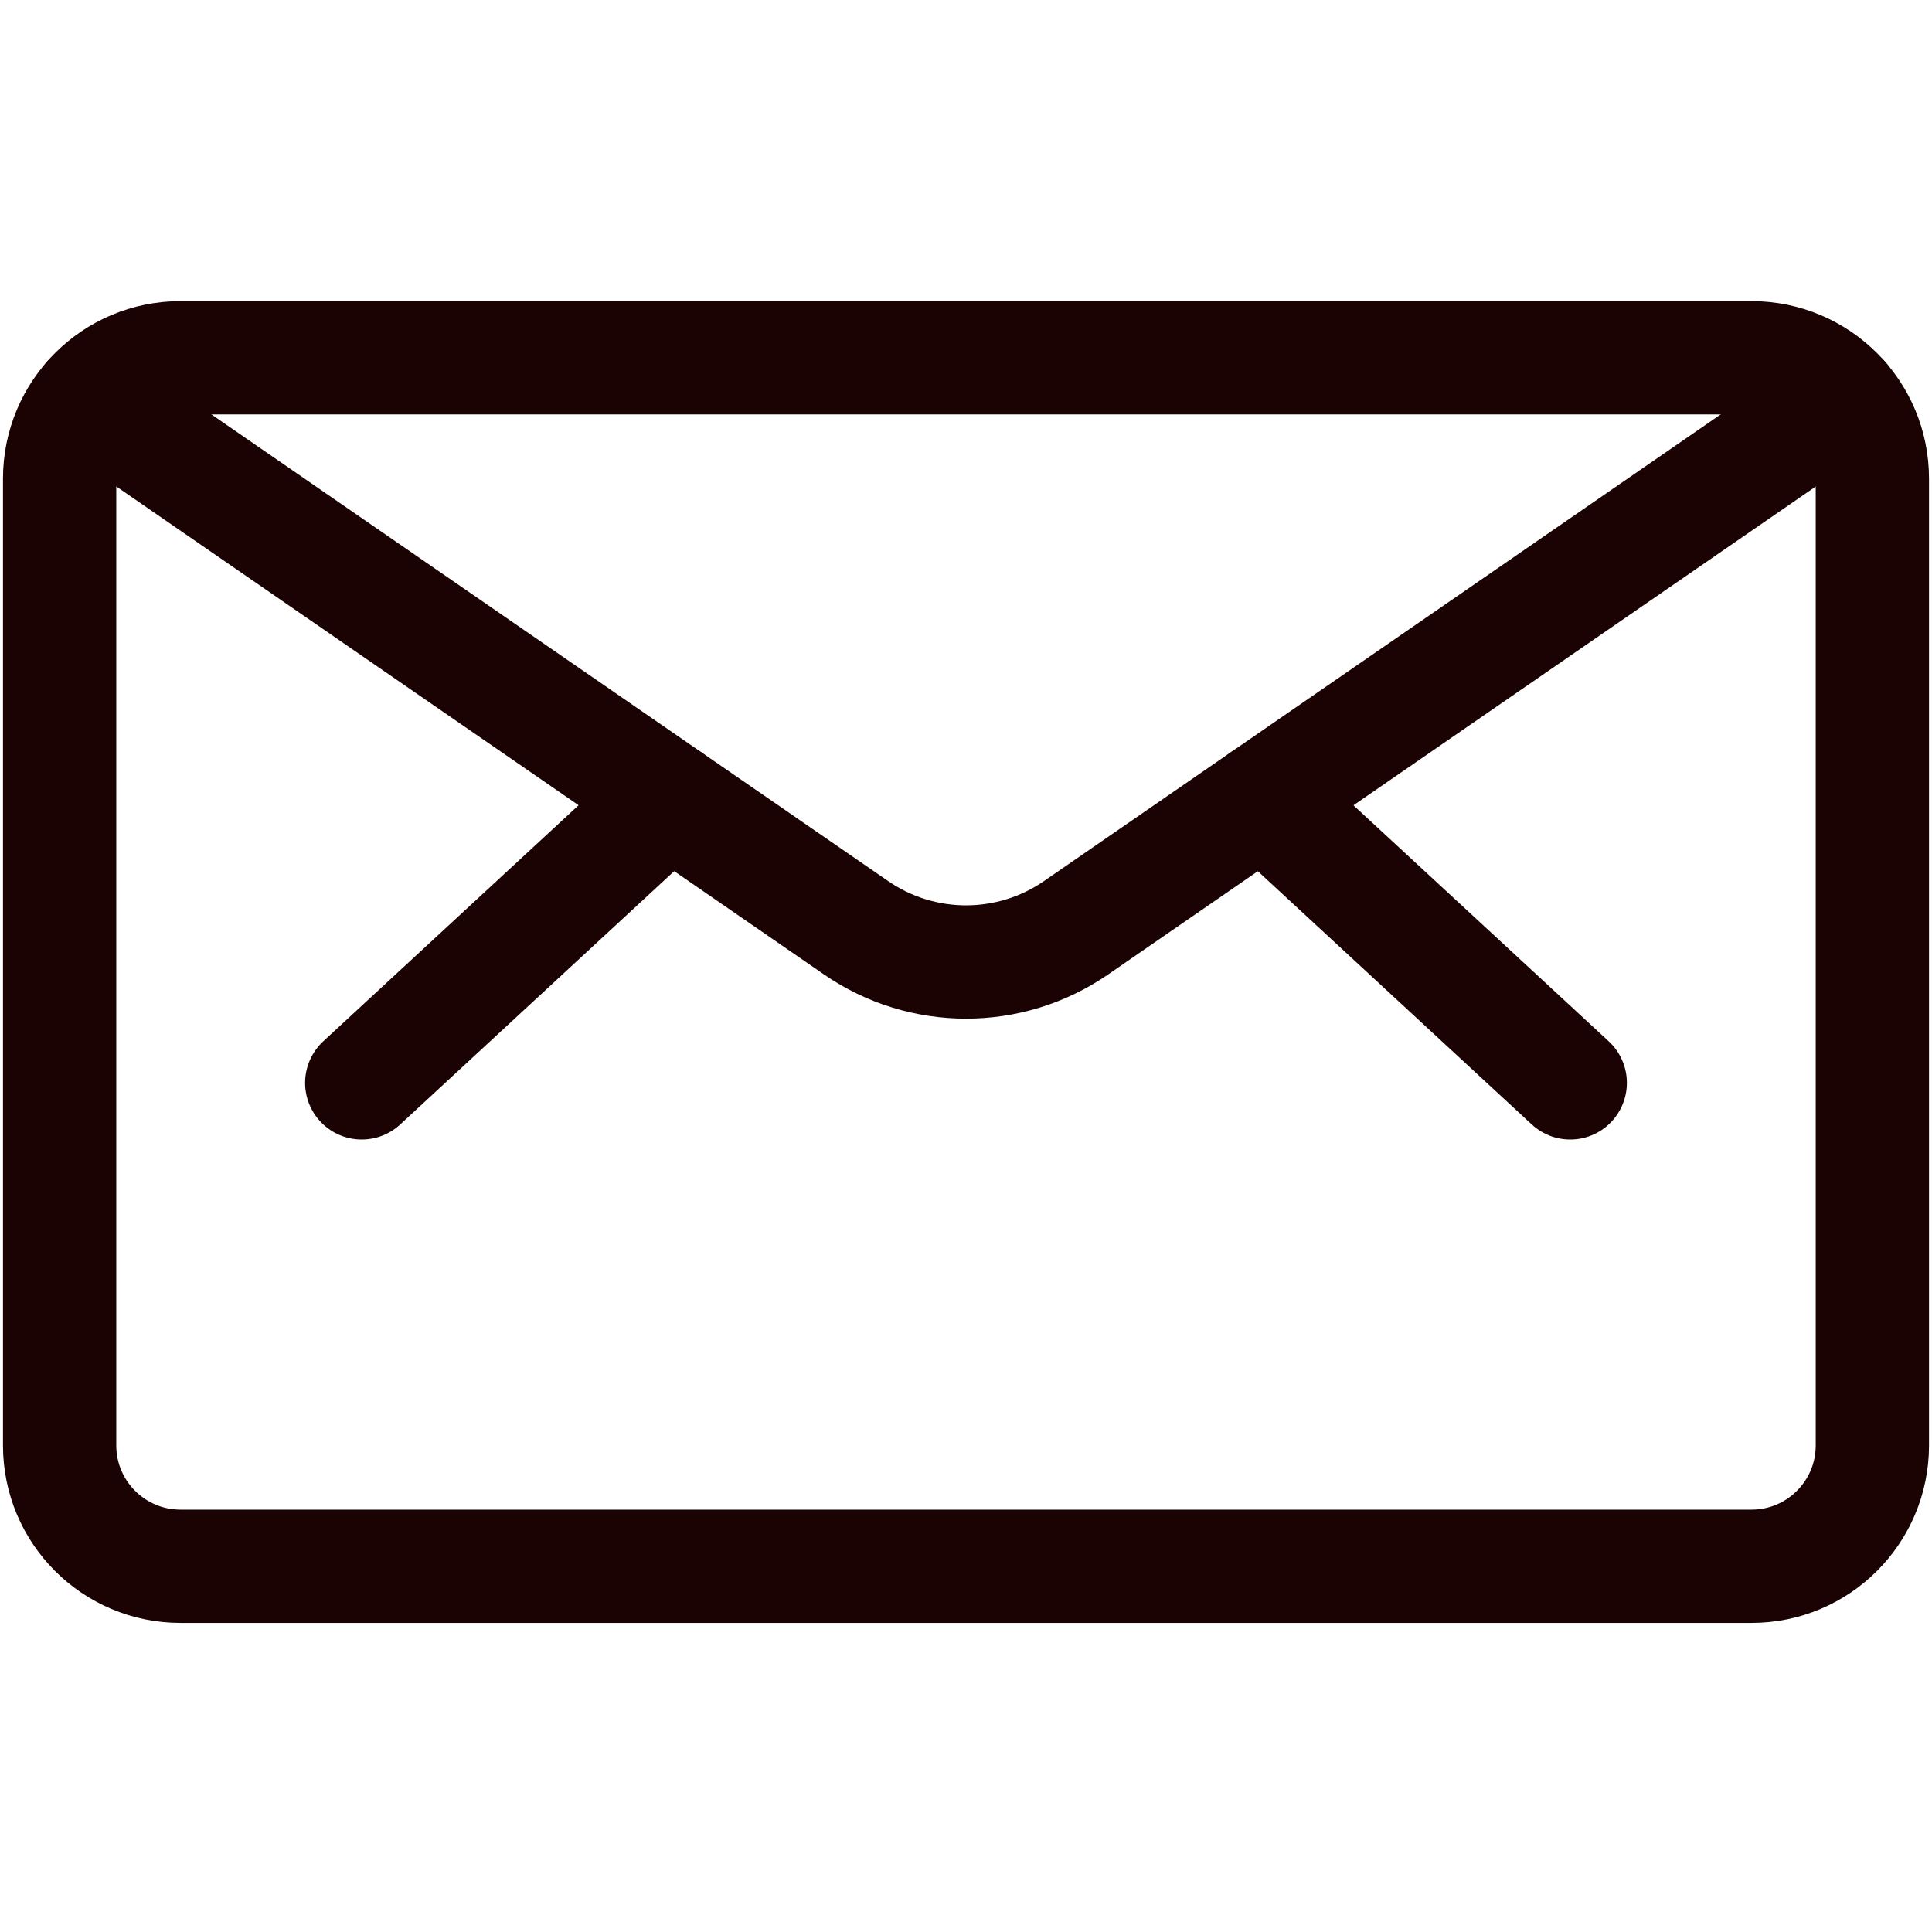
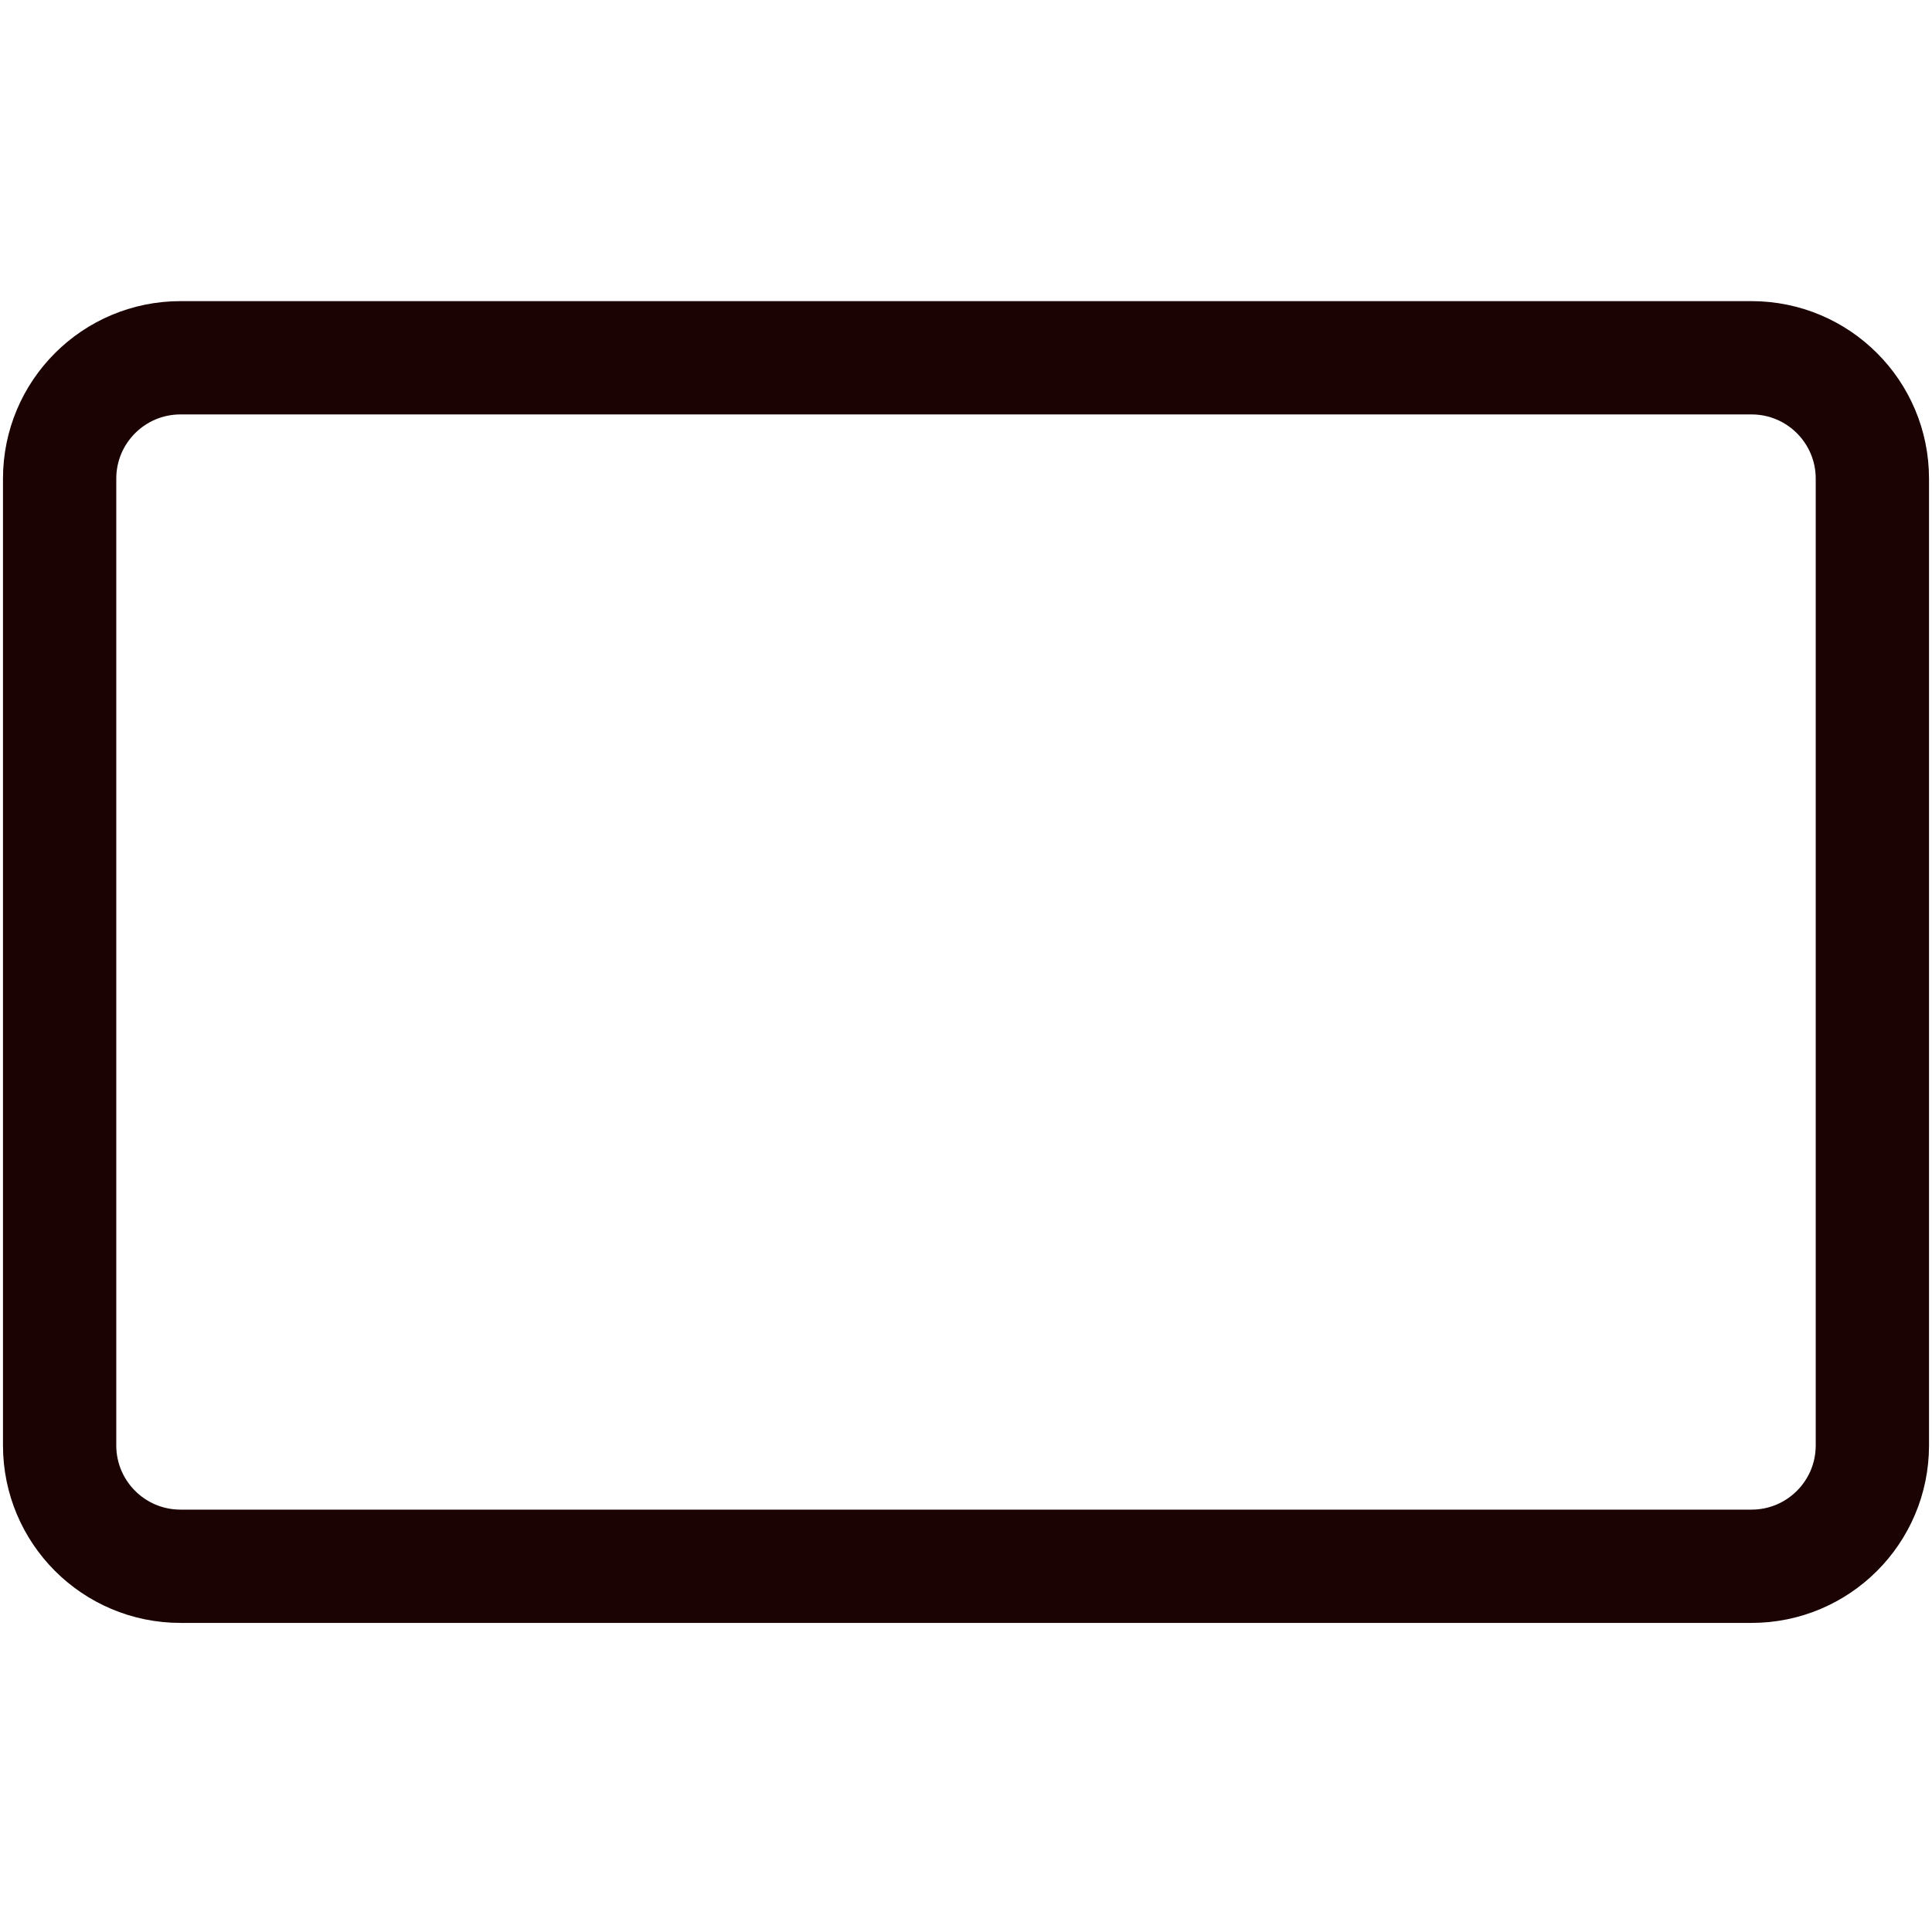
<svg xmlns="http://www.w3.org/2000/svg" width="162" height="162" viewBox="0 0 162 162" fill="none">
  <path d="M146.867 30H15.133C9.537 30 5 34.537 5 40.133V121.2C5 126.796 9.537 131.333 15.133 131.333H146.867C152.463 131.333 157 126.796 157 121.2V40.133C157 34.537 152.463 30 146.867 30Z" stroke="#1B0303" stroke-width="9.5" stroke-linecap="round" stroke-linejoin="round" />
-   <path d="M105.906 66.985L131.665 90.799" stroke="#1B0303" stroke-width="9.5" stroke-linecap="round" stroke-linejoin="round" />
-   <path d="M56.092 66.985L30.333 90.799" stroke="#1B0303" stroke-width="9.5" stroke-linecap="round" stroke-linejoin="round" />
-   <path d="M154.506 33.47L90.24 77.786C84.682 81.624 77.329 81.624 71.77 77.786L7.505 33.47" stroke="#1B0303" stroke-width="9.5" stroke-linecap="round" stroke-linejoin="round" />
</svg>